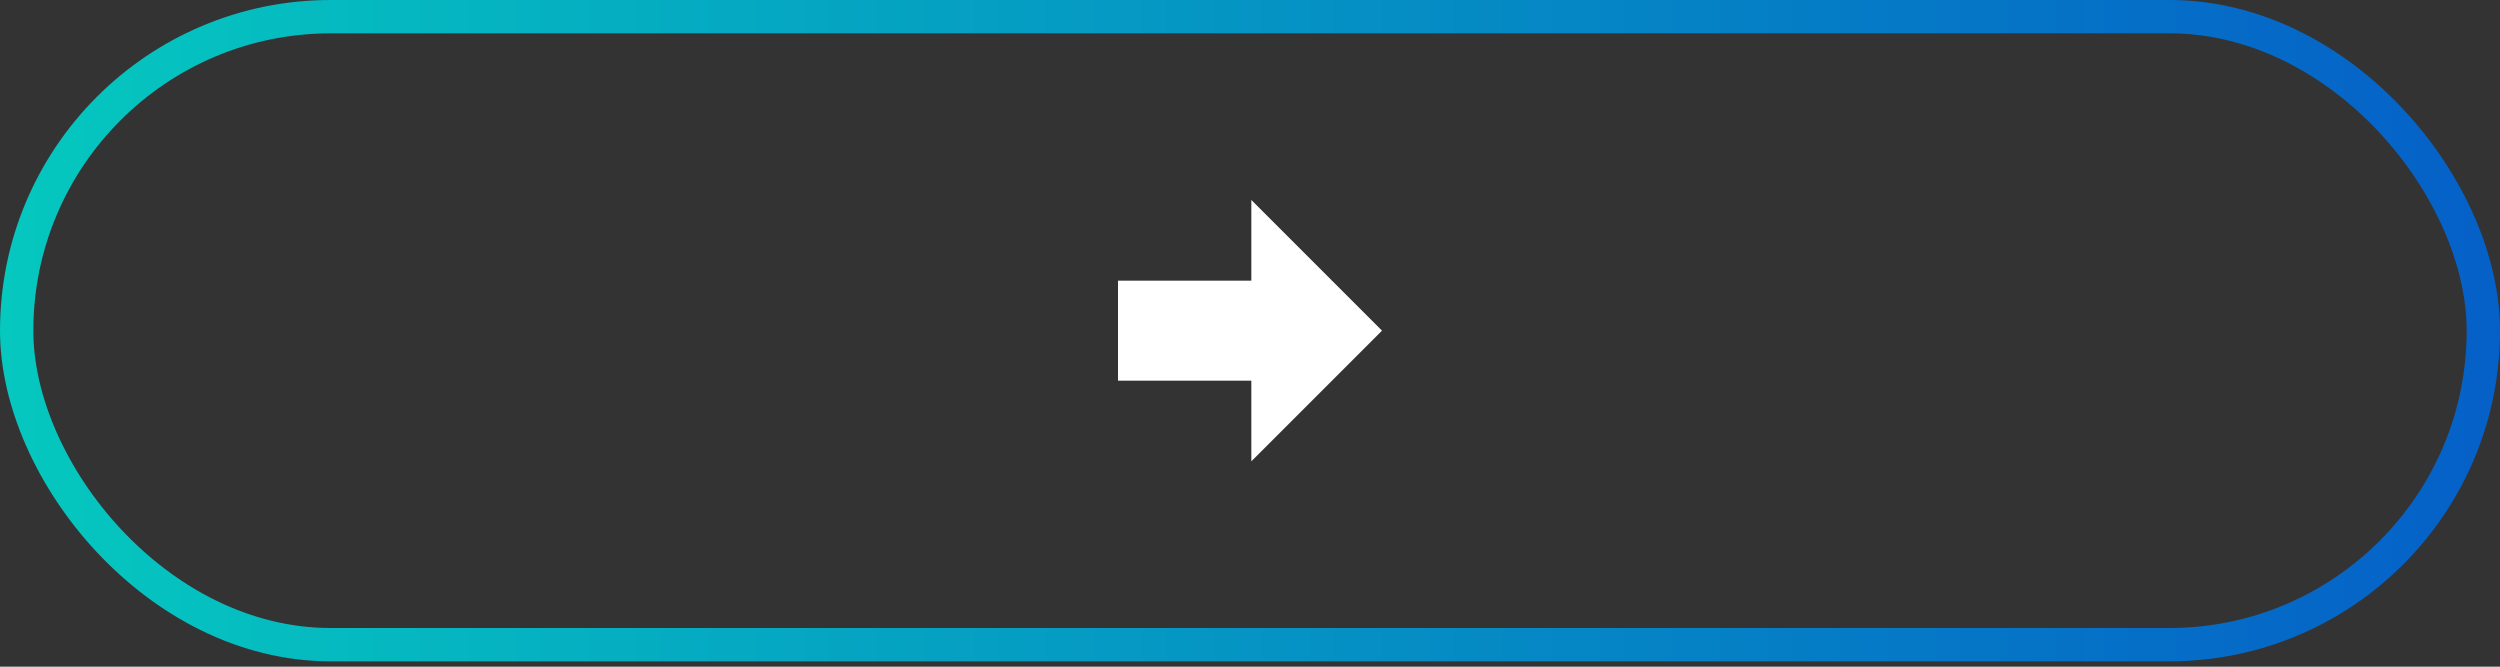
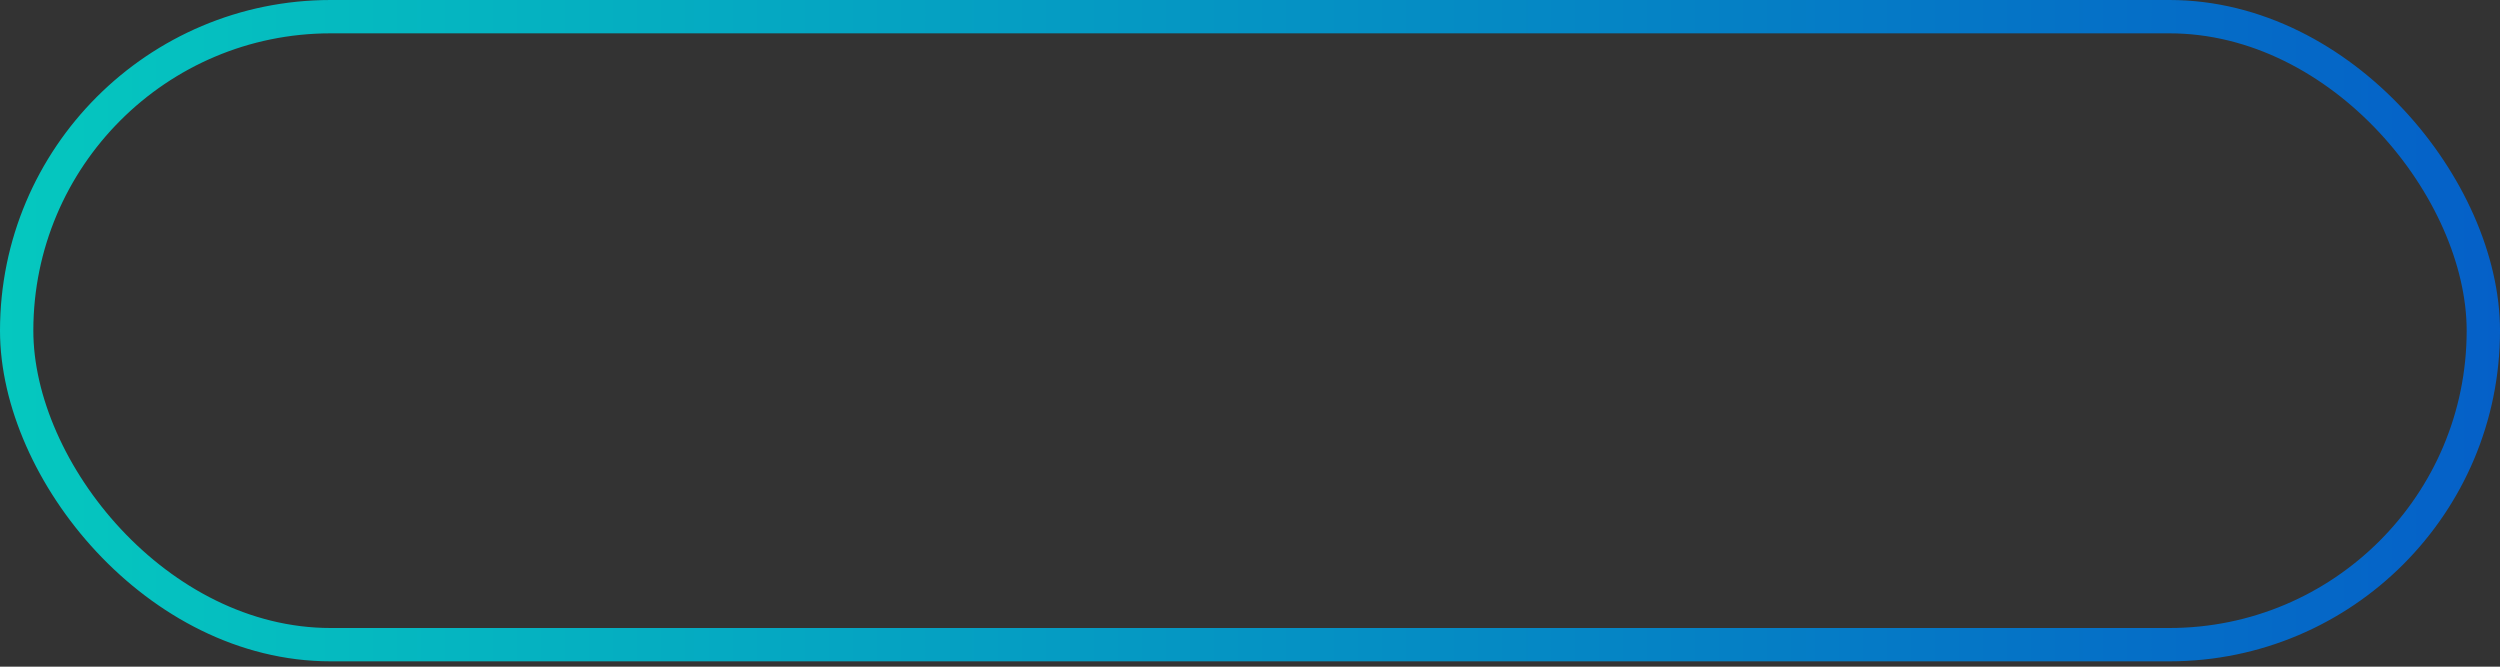
<svg xmlns="http://www.w3.org/2000/svg" fill="none" height="100%" overflow="visible" preserveAspectRatio="none" style="display: block;" viewBox="0 0 150 40" width="100%">
  <rect x="0" y="0" width="150" height="40" fill="#333333" stroke="none" />
  <g id="Frame 29">
    <rect height="37.68" rx="18.84" stroke="url(#paint0_linear_0_573)" stroke-width="2" width="148" x="1" y="1" />
    <g id="Button">
-       <path d="M67.08 16.84V22.84H75.08V27.68L82.92 19.84L75.08 12V16.84H67.08Z" fill="white" id="Vector" />
-     </g>
+       </g>
  </g>
  <defs>
    <linearGradient gradientUnits="userSpaceOnUse" id="paint0_linear_0_573" x1="0" x2="150" y1="19.84" y2="19.84">
      <stop stop-color="#05C8BF" />
      <stop offset="1" stop-color="#0560C8" />
    </linearGradient>
  </defs>
</svg>